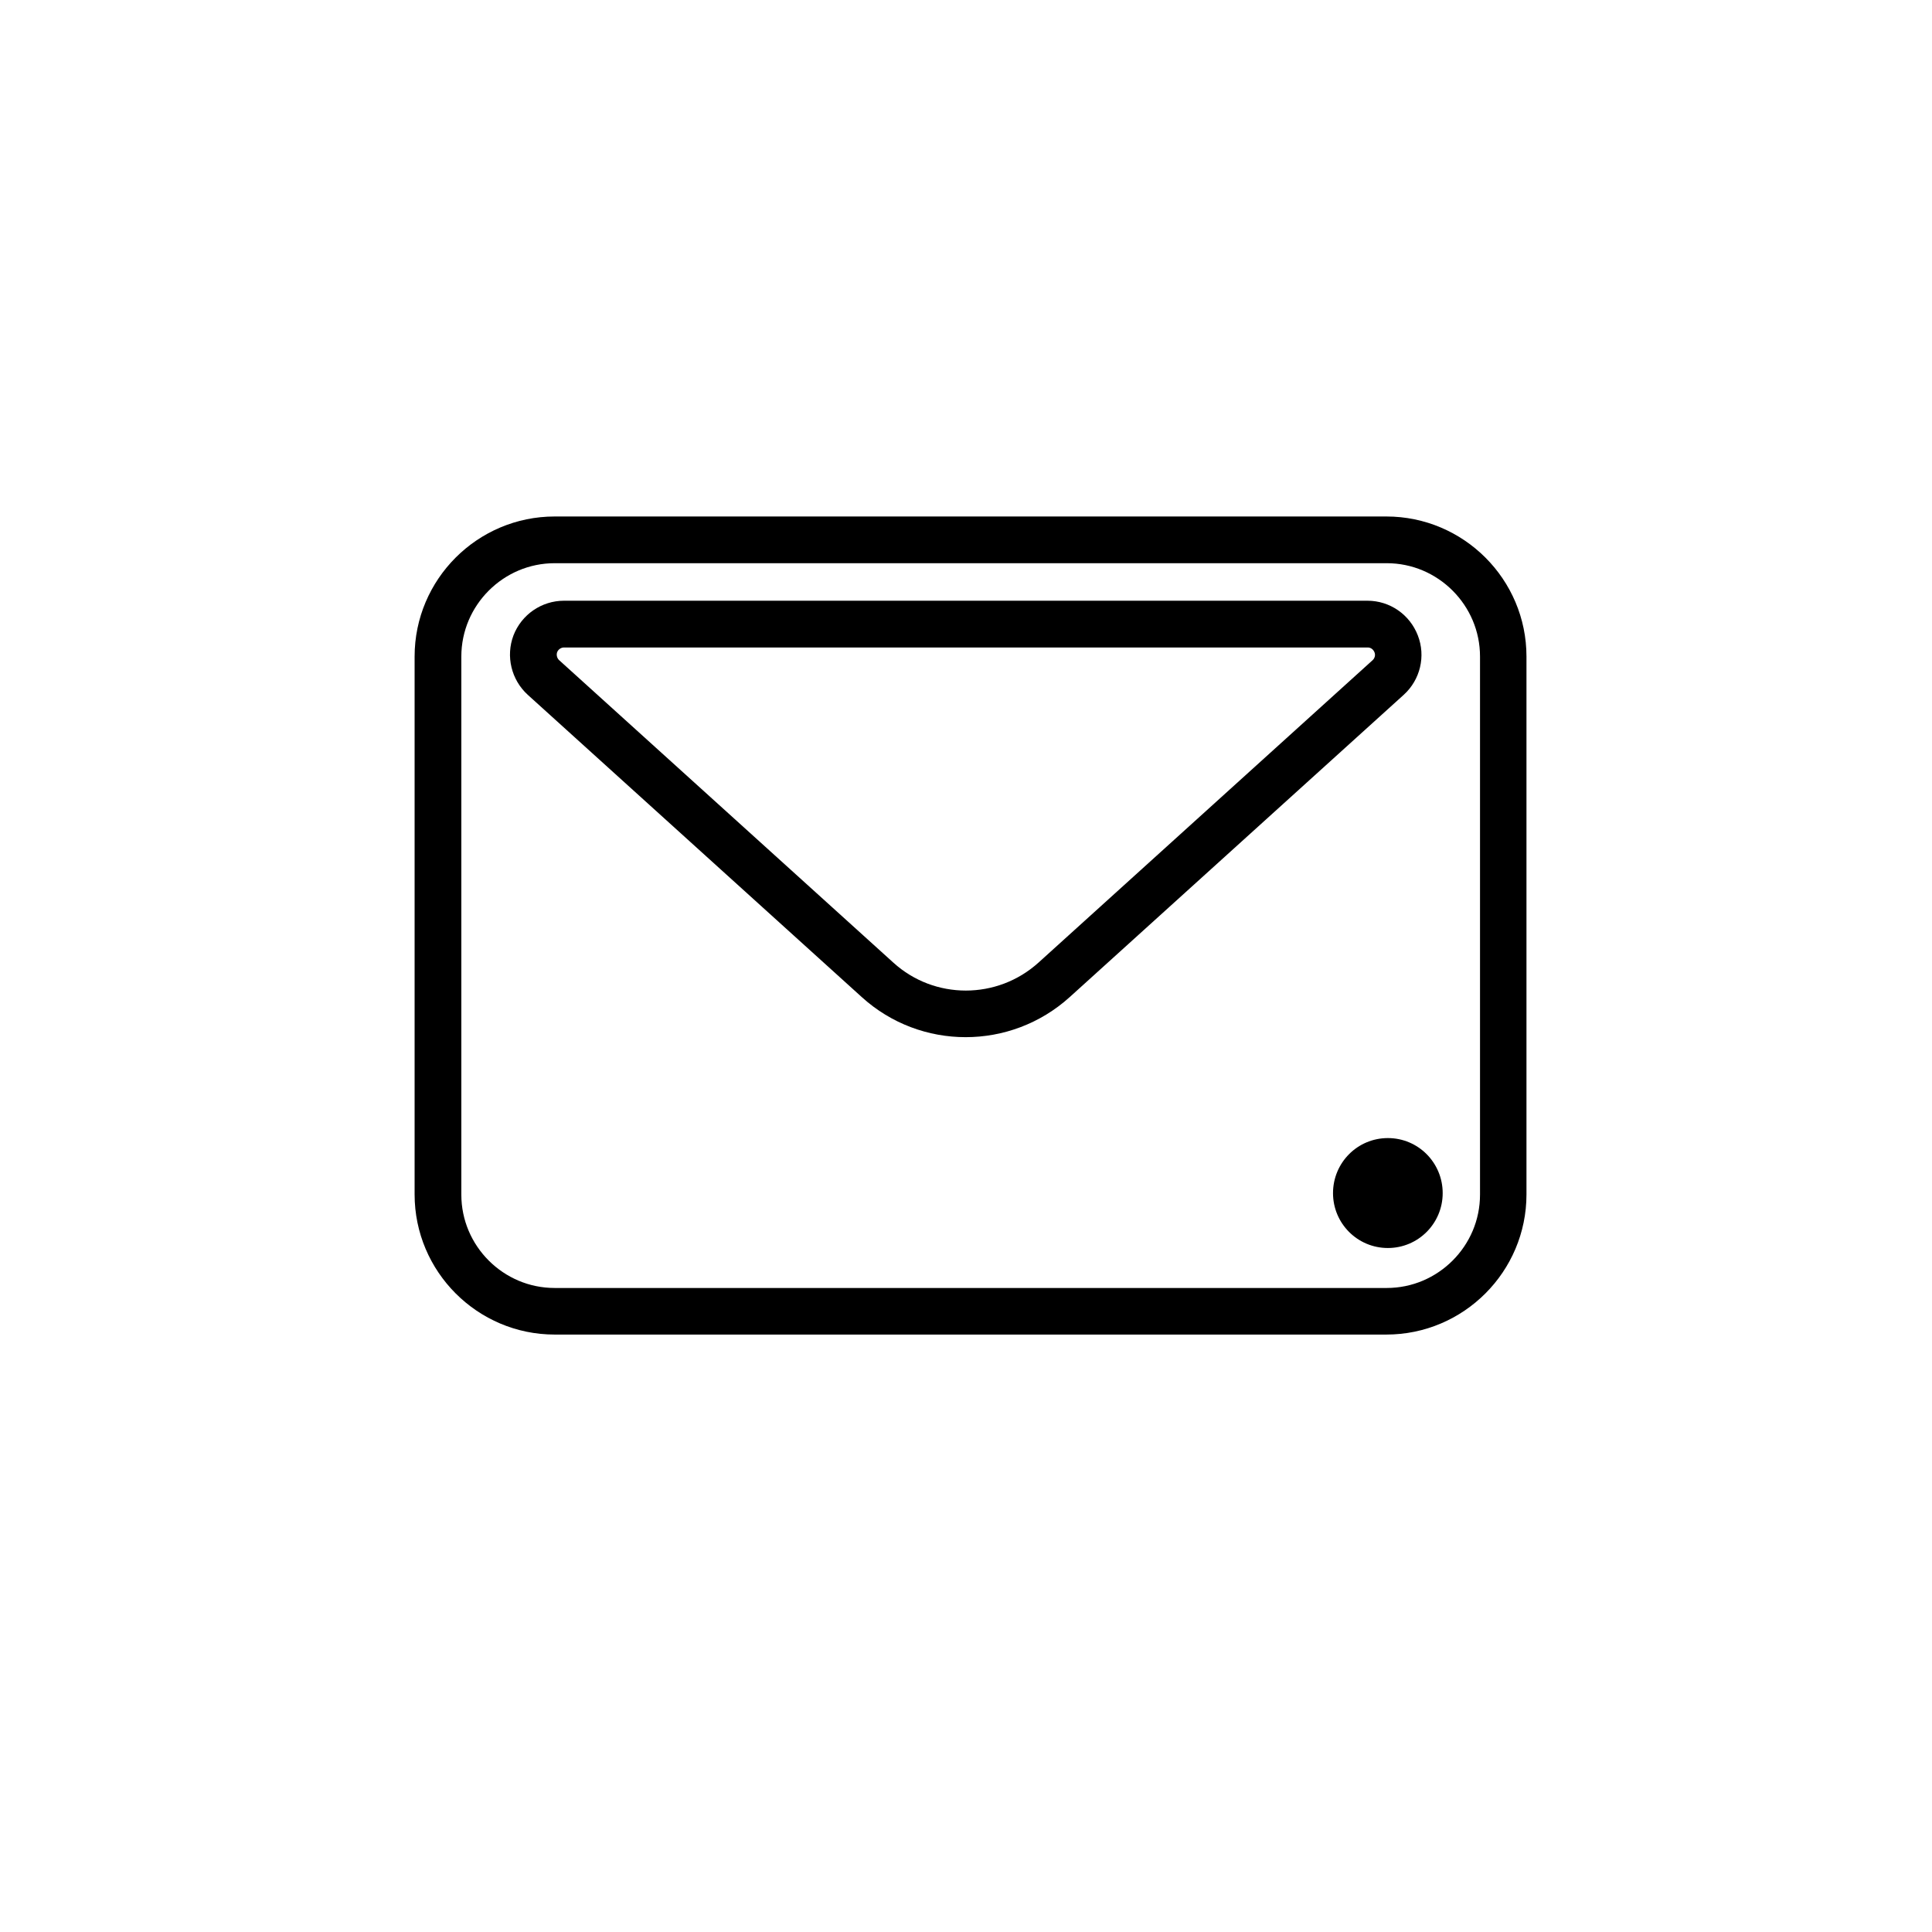
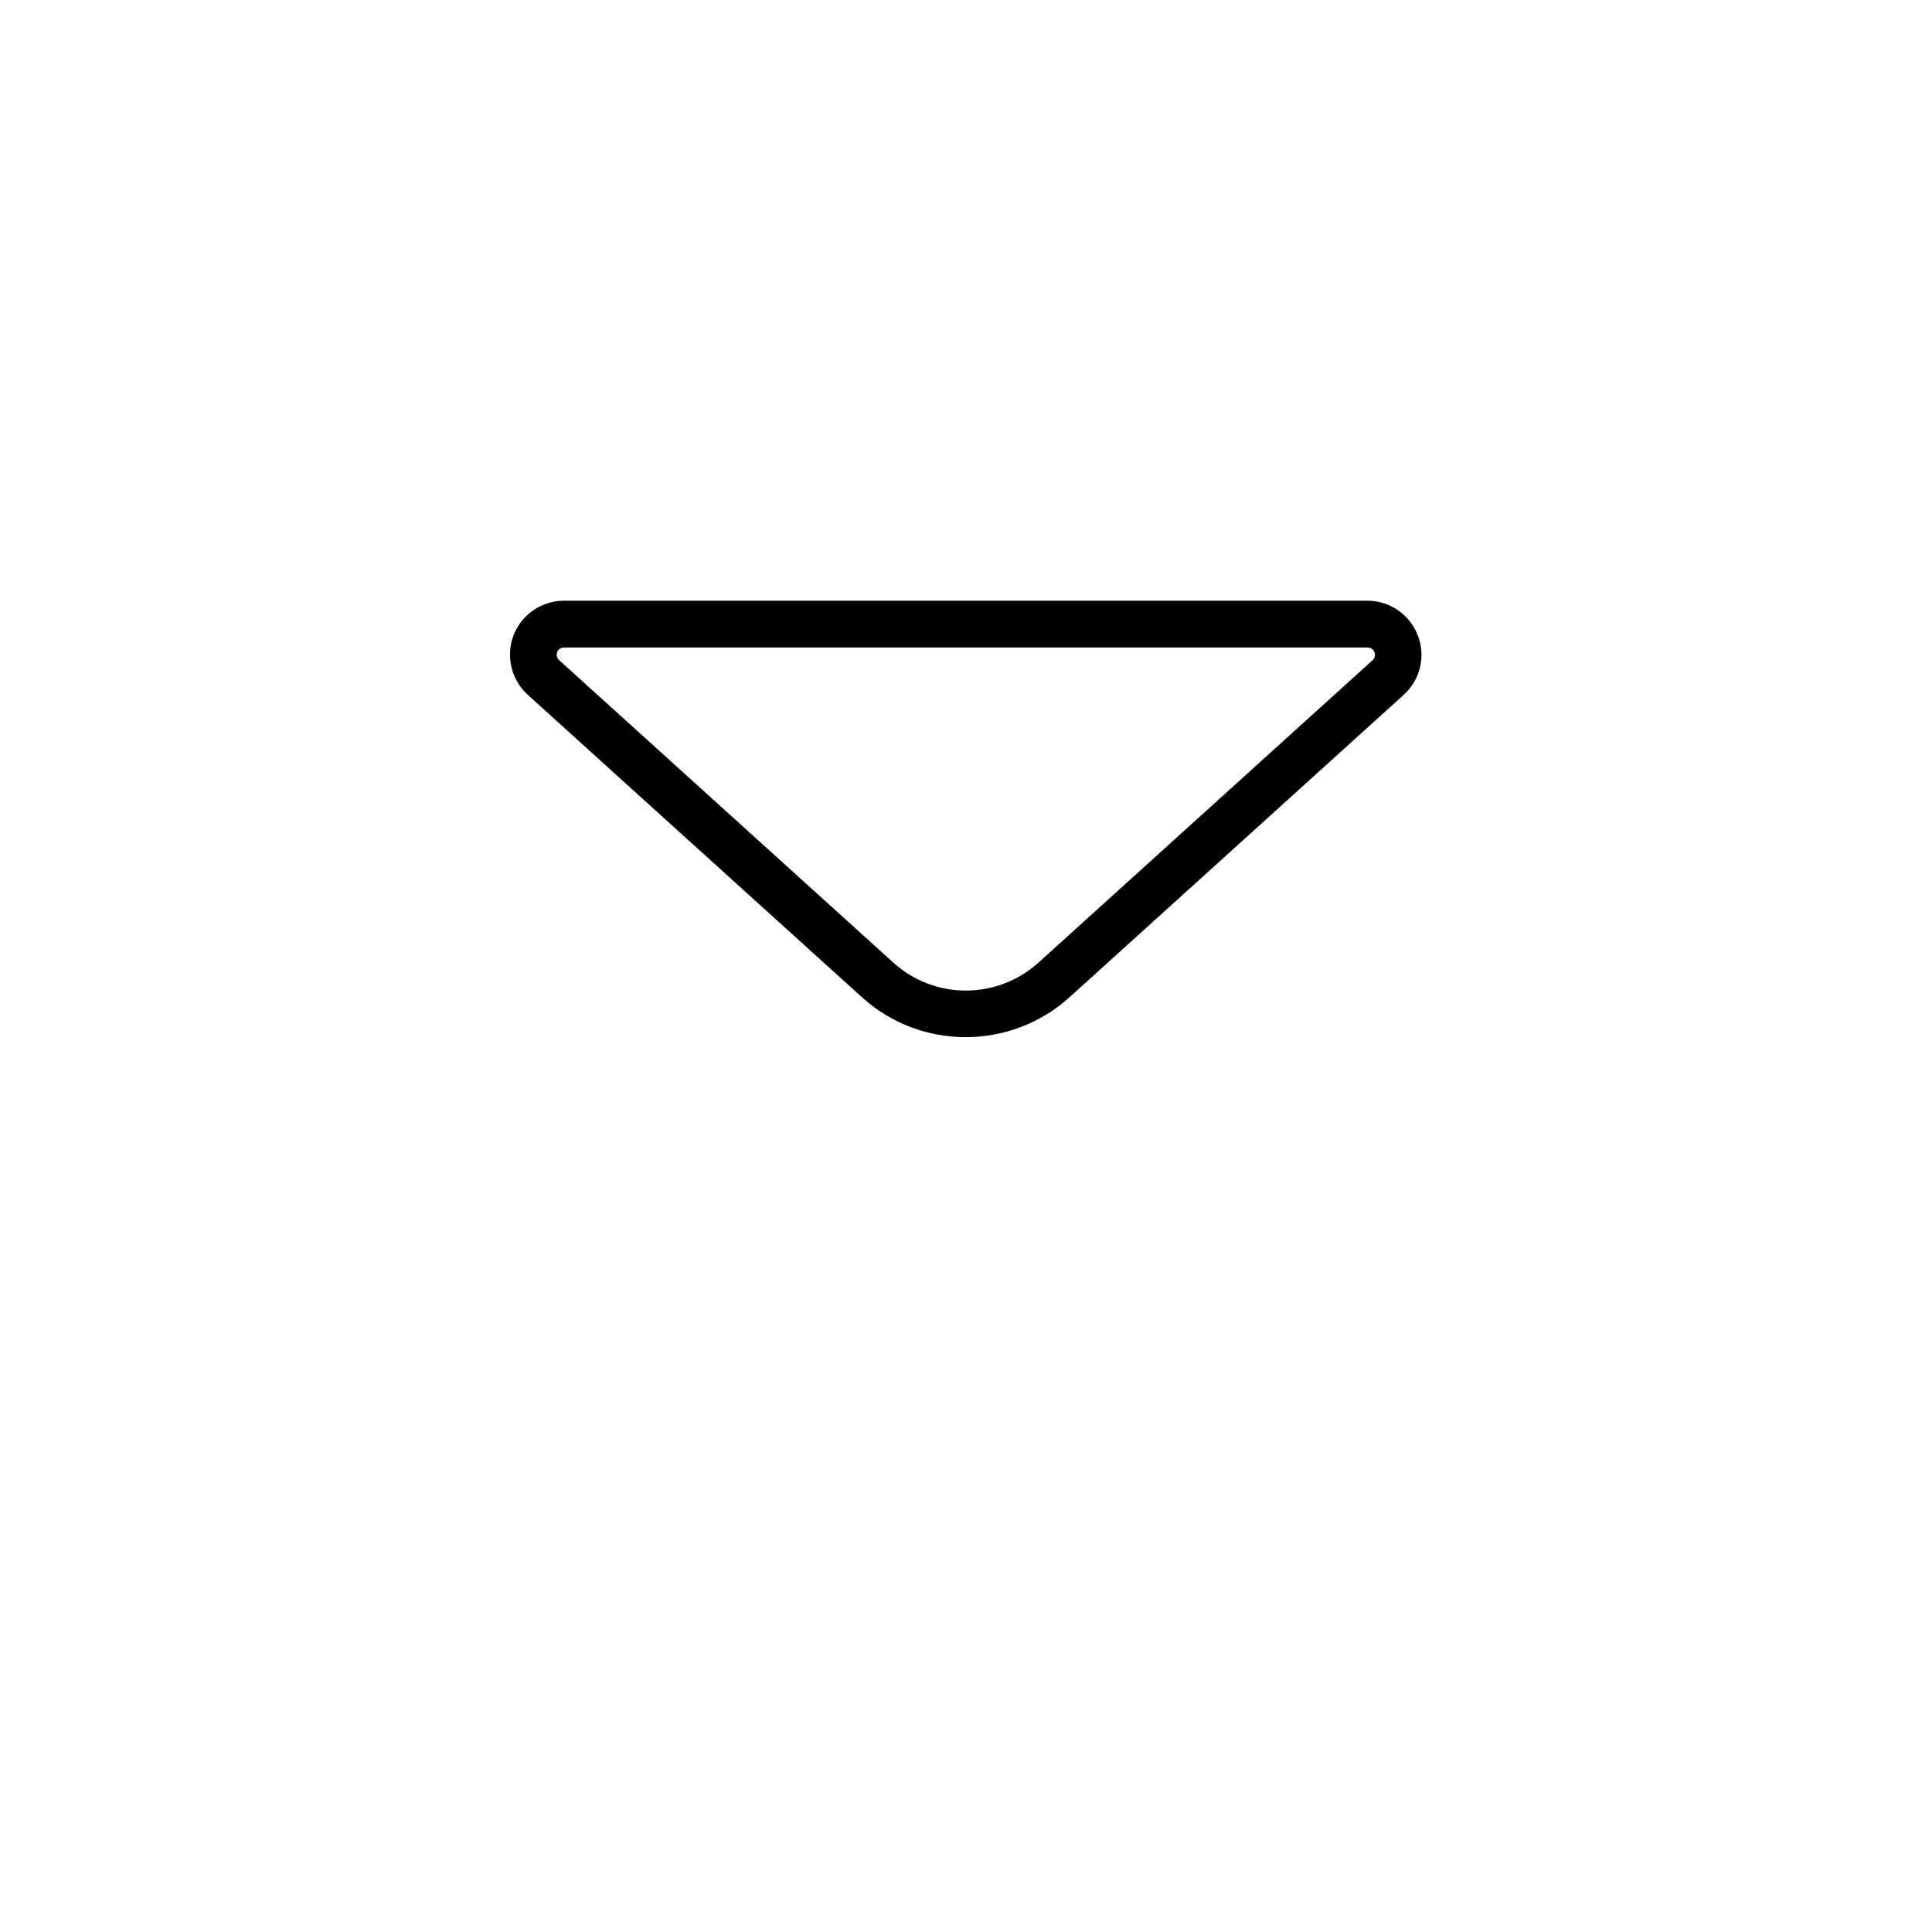
<svg xmlns="http://www.w3.org/2000/svg" width="40" zoomAndPan="magnify" viewBox="0 0 30 30" height="40" preserveAspectRatio="xMidYMid meet" version="1.0">
  <defs>
    <clipPath id="dbe9fd5b96">
-       <path d="M 6.438 8.02 L 23.711 8.02 L 23.711 20.805 L 6.438 20.805 Z M 6.438 8.02 " clip-rule="nonzero" />
-     </clipPath>
+       </clipPath>
    <clipPath id="bab33ea909">
-       <path d="M 8.613 8.02 L 21.527 8.02 C 22.727 8.02 23.703 8.996 23.703 10.195 L 23.703 18.547 C 23.703 19.746 22.727 20.723 21.527 20.723 L 8.613 20.723 C 7.414 20.723 6.438 19.746 6.438 18.547 L 6.438 10.195 C 6.438 8.996 7.414 8.02 8.613 8.02 Z M 8.613 8.02 " clip-rule="nonzero" />
-     </clipPath>
+       </clipPath>
    <clipPath id="37a7d0dffa">
      <path d="M 7.805 9.328 L 22.086 9.328 L 22.086 16.129 L 7.805 16.129 Z M 7.805 9.328 " clip-rule="nonzero" />
    </clipPath>
    <clipPath id="753357e56b">
      <path d="M 16.609 15.484 L 21.797 10.789 C 22.055 10.555 22.141 10.188 22.016 9.867 C 21.891 9.543 21.582 9.328 21.234 9.328 L 8.758 9.328 C 8.41 9.328 8.098 9.543 7.973 9.867 C 7.852 10.188 7.938 10.555 8.195 10.789 L 13.383 15.484 C 14.297 16.312 15.691 16.312 16.609 15.484 Z M 16.609 15.484 " clip-rule="nonzero" />
    </clipPath>
    <clipPath id="1d53ed4675">
-       <path d="M 20.699 17.672 L 22.402 17.672 L 22.402 19.379 L 20.699 19.379 Z M 20.699 17.672 " clip-rule="nonzero" />
-     </clipPath>
+       </clipPath>
    <clipPath id="8ef85737b7">
-       <path d="M 21.551 17.672 C 21.078 17.672 20.699 18.055 20.699 18.527 C 20.699 18.996 21.078 19.379 21.551 19.379 C 22.023 19.379 22.402 18.996 22.402 18.527 C 22.402 18.055 22.023 17.672 21.551 17.672 Z M 21.551 17.672 " clip-rule="nonzero" />
-     </clipPath>
+       </clipPath>
  </defs>
  <g clip-path="url(#dbe9fd5b96)">
    <g clip-path="url(#bab33ea909)">
      <path stroke-linecap="butt" transform="matrix(0.726, 0, 0, 0.726, 6.439, 8.02)" fill="none" stroke-linejoin="miter" d="M 2.996 -0.001 L 20.789 -0.001 C 22.441 -0.001 23.786 1.345 23.786 2.997 L 23.786 14.503 C 23.786 16.156 22.441 17.501 20.789 17.501 L 2.996 17.501 C 1.344 17.501 -0.002 16.156 -0.002 14.503 L -0.002 2.997 C -0.002 1.345 1.344 -0.001 2.996 -0.001 Z M 2.996 -0.001 " stroke="#000000" stroke-width="2" stroke-opacity="1" stroke-miterlimit="4" />
    </g>
  </g>
  <g clip-path="url(#37a7d0dffa)">
    <g clip-path="url(#753357e56b)">
      <path stroke-linecap="butt" transform="matrix(0.726, 0, 0, 0.726, 6.581, 9.329)" fill="none" stroke-linejoin="miter" d="M 13.817 8.481 L 20.964 2.012 C 21.32 1.689 21.438 1.183 21.266 0.742 C 21.093 0.295 20.668 -0.001 20.189 -0.001 L 2.999 -0.001 C 2.52 -0.001 2.09 0.295 1.918 0.742 C 1.751 1.183 1.869 1.689 2.224 2.012 L 9.372 8.481 C 10.631 9.622 12.552 9.622 13.817 8.481 Z M 13.817 8.481 " stroke="#000000" stroke-width="2" stroke-opacity="1" stroke-miterlimit="4" />
    </g>
  </g>
  <g clip-path="url(#1d53ed4675)">
    <g clip-path="url(#8ef85737b7)">
-       <path fill="#000000" d="M 20.699 17.672 L 22.402 17.672 L 22.402 19.379 L 20.699 19.379 Z M 20.699 17.672 " fill-opacity="1" fill-rule="nonzero" />
-     </g>
+       </g>
  </g>
</svg>